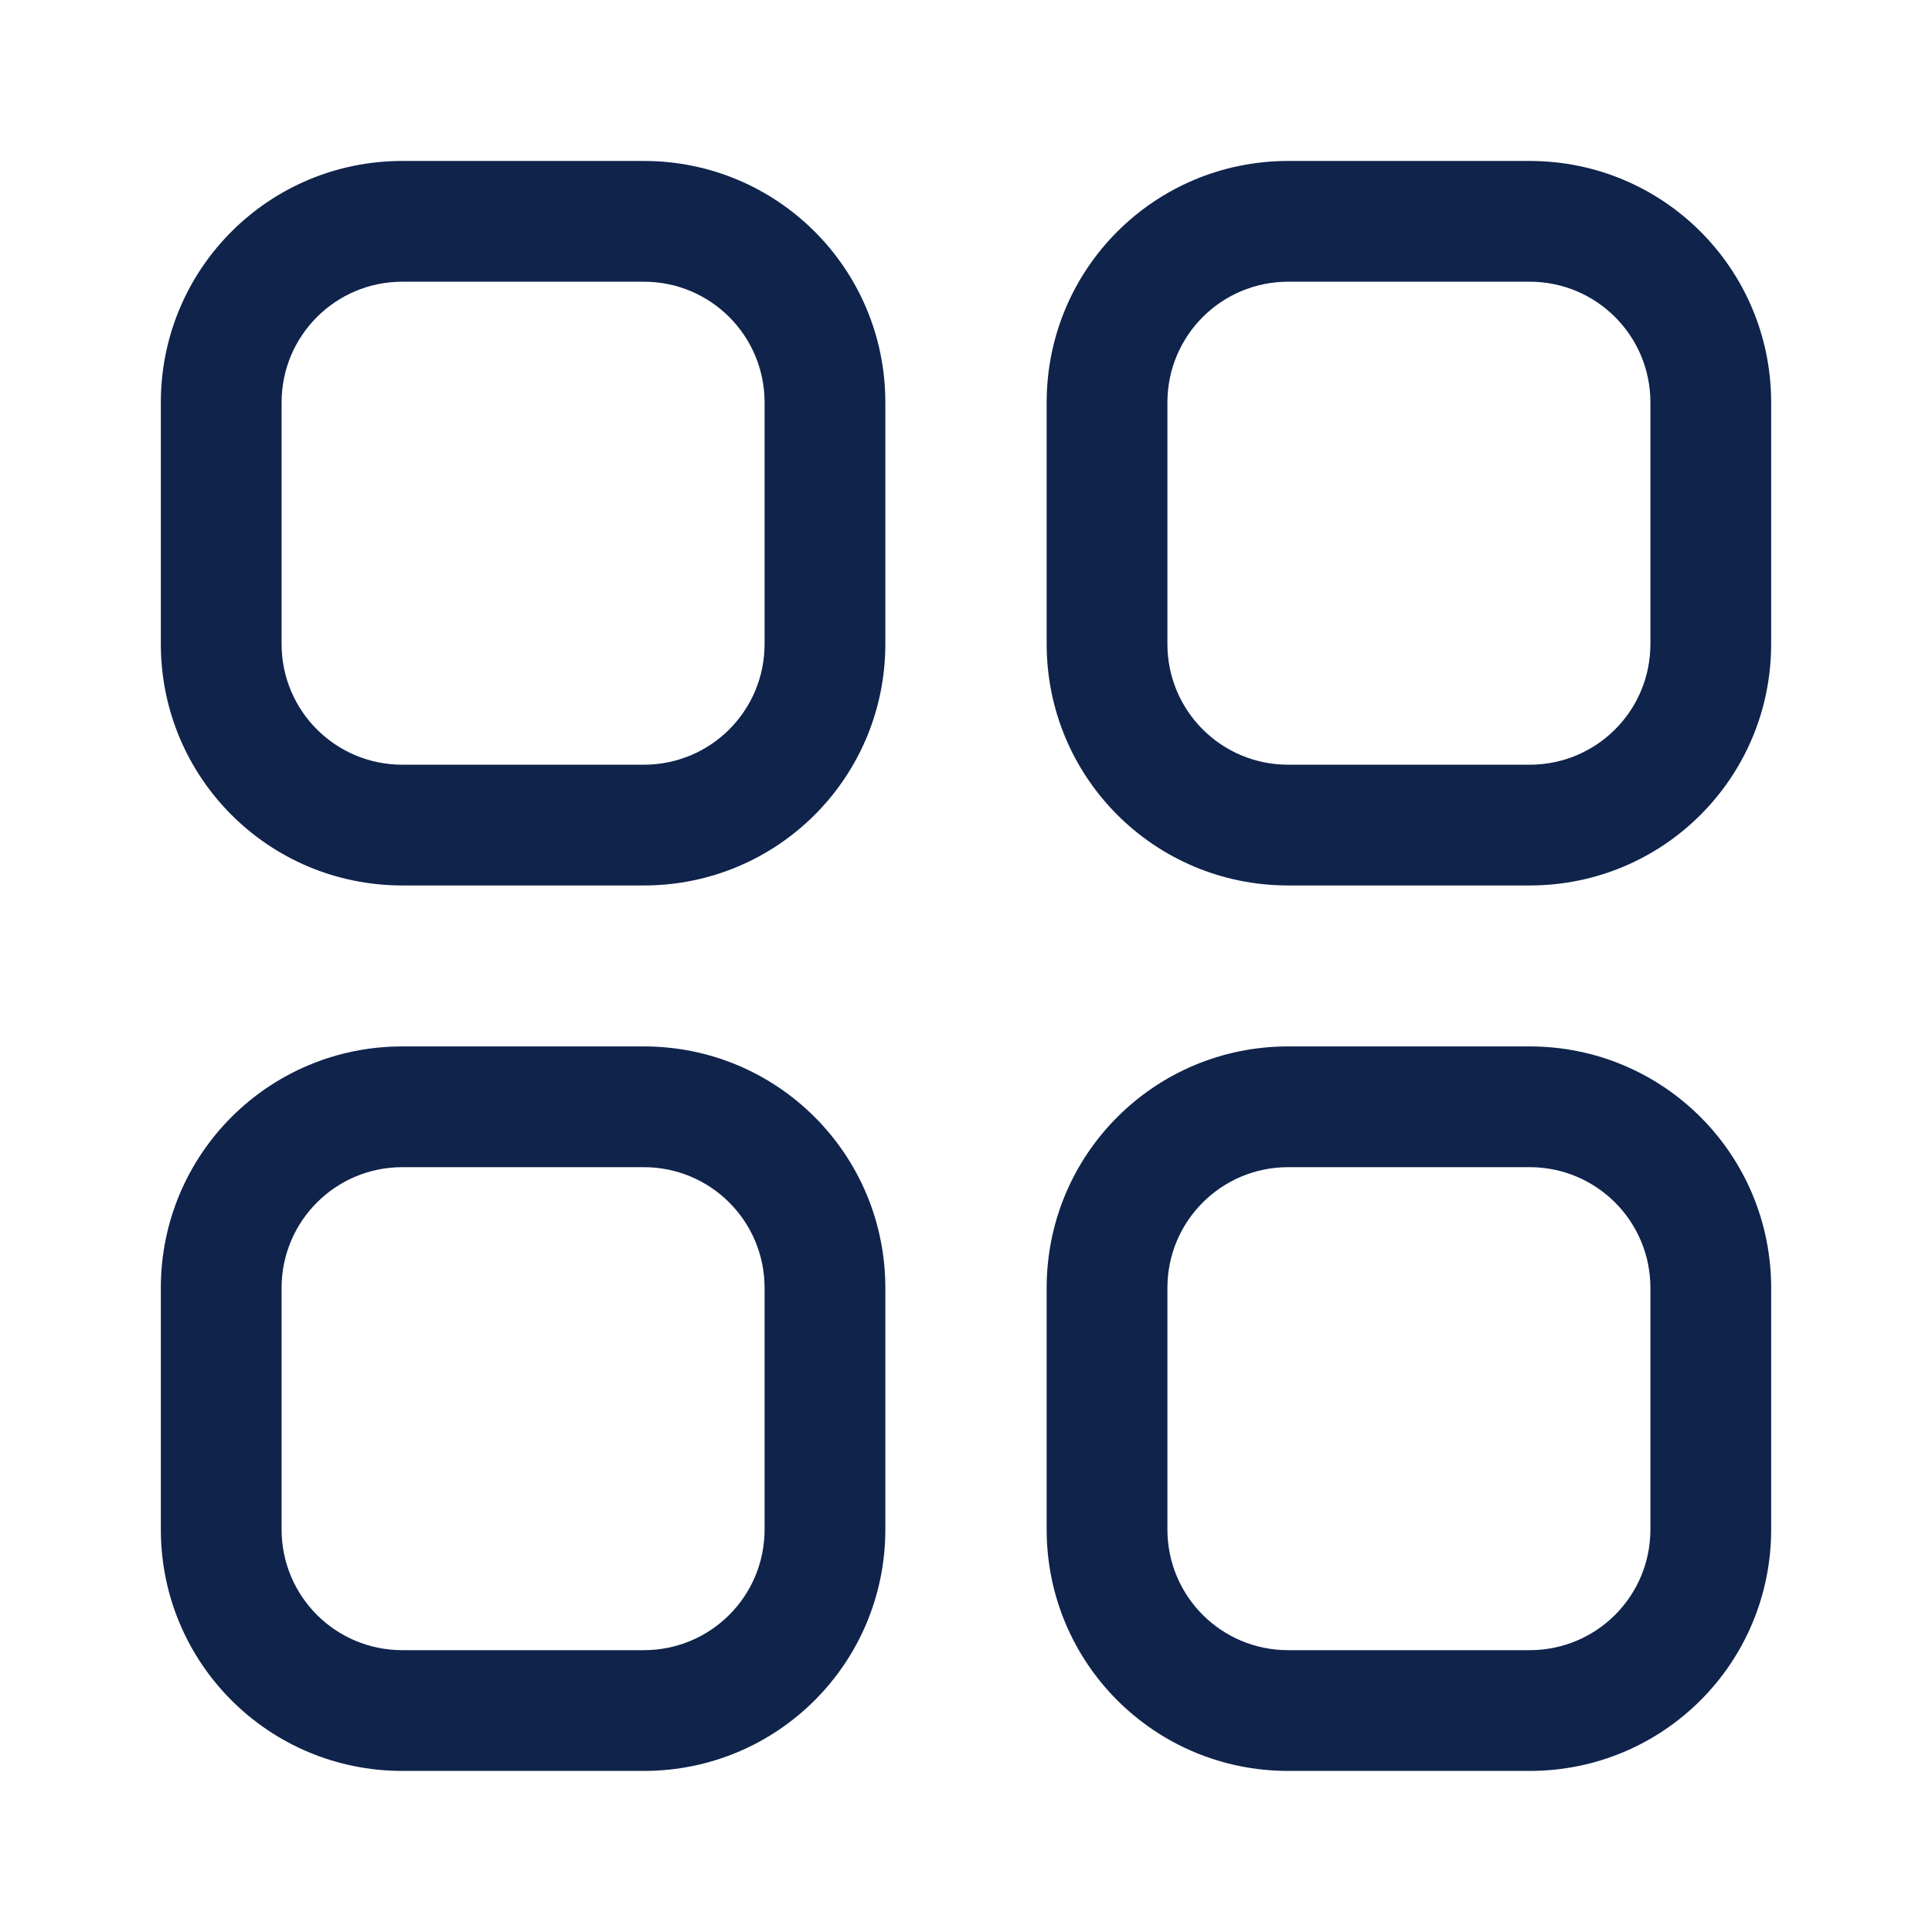
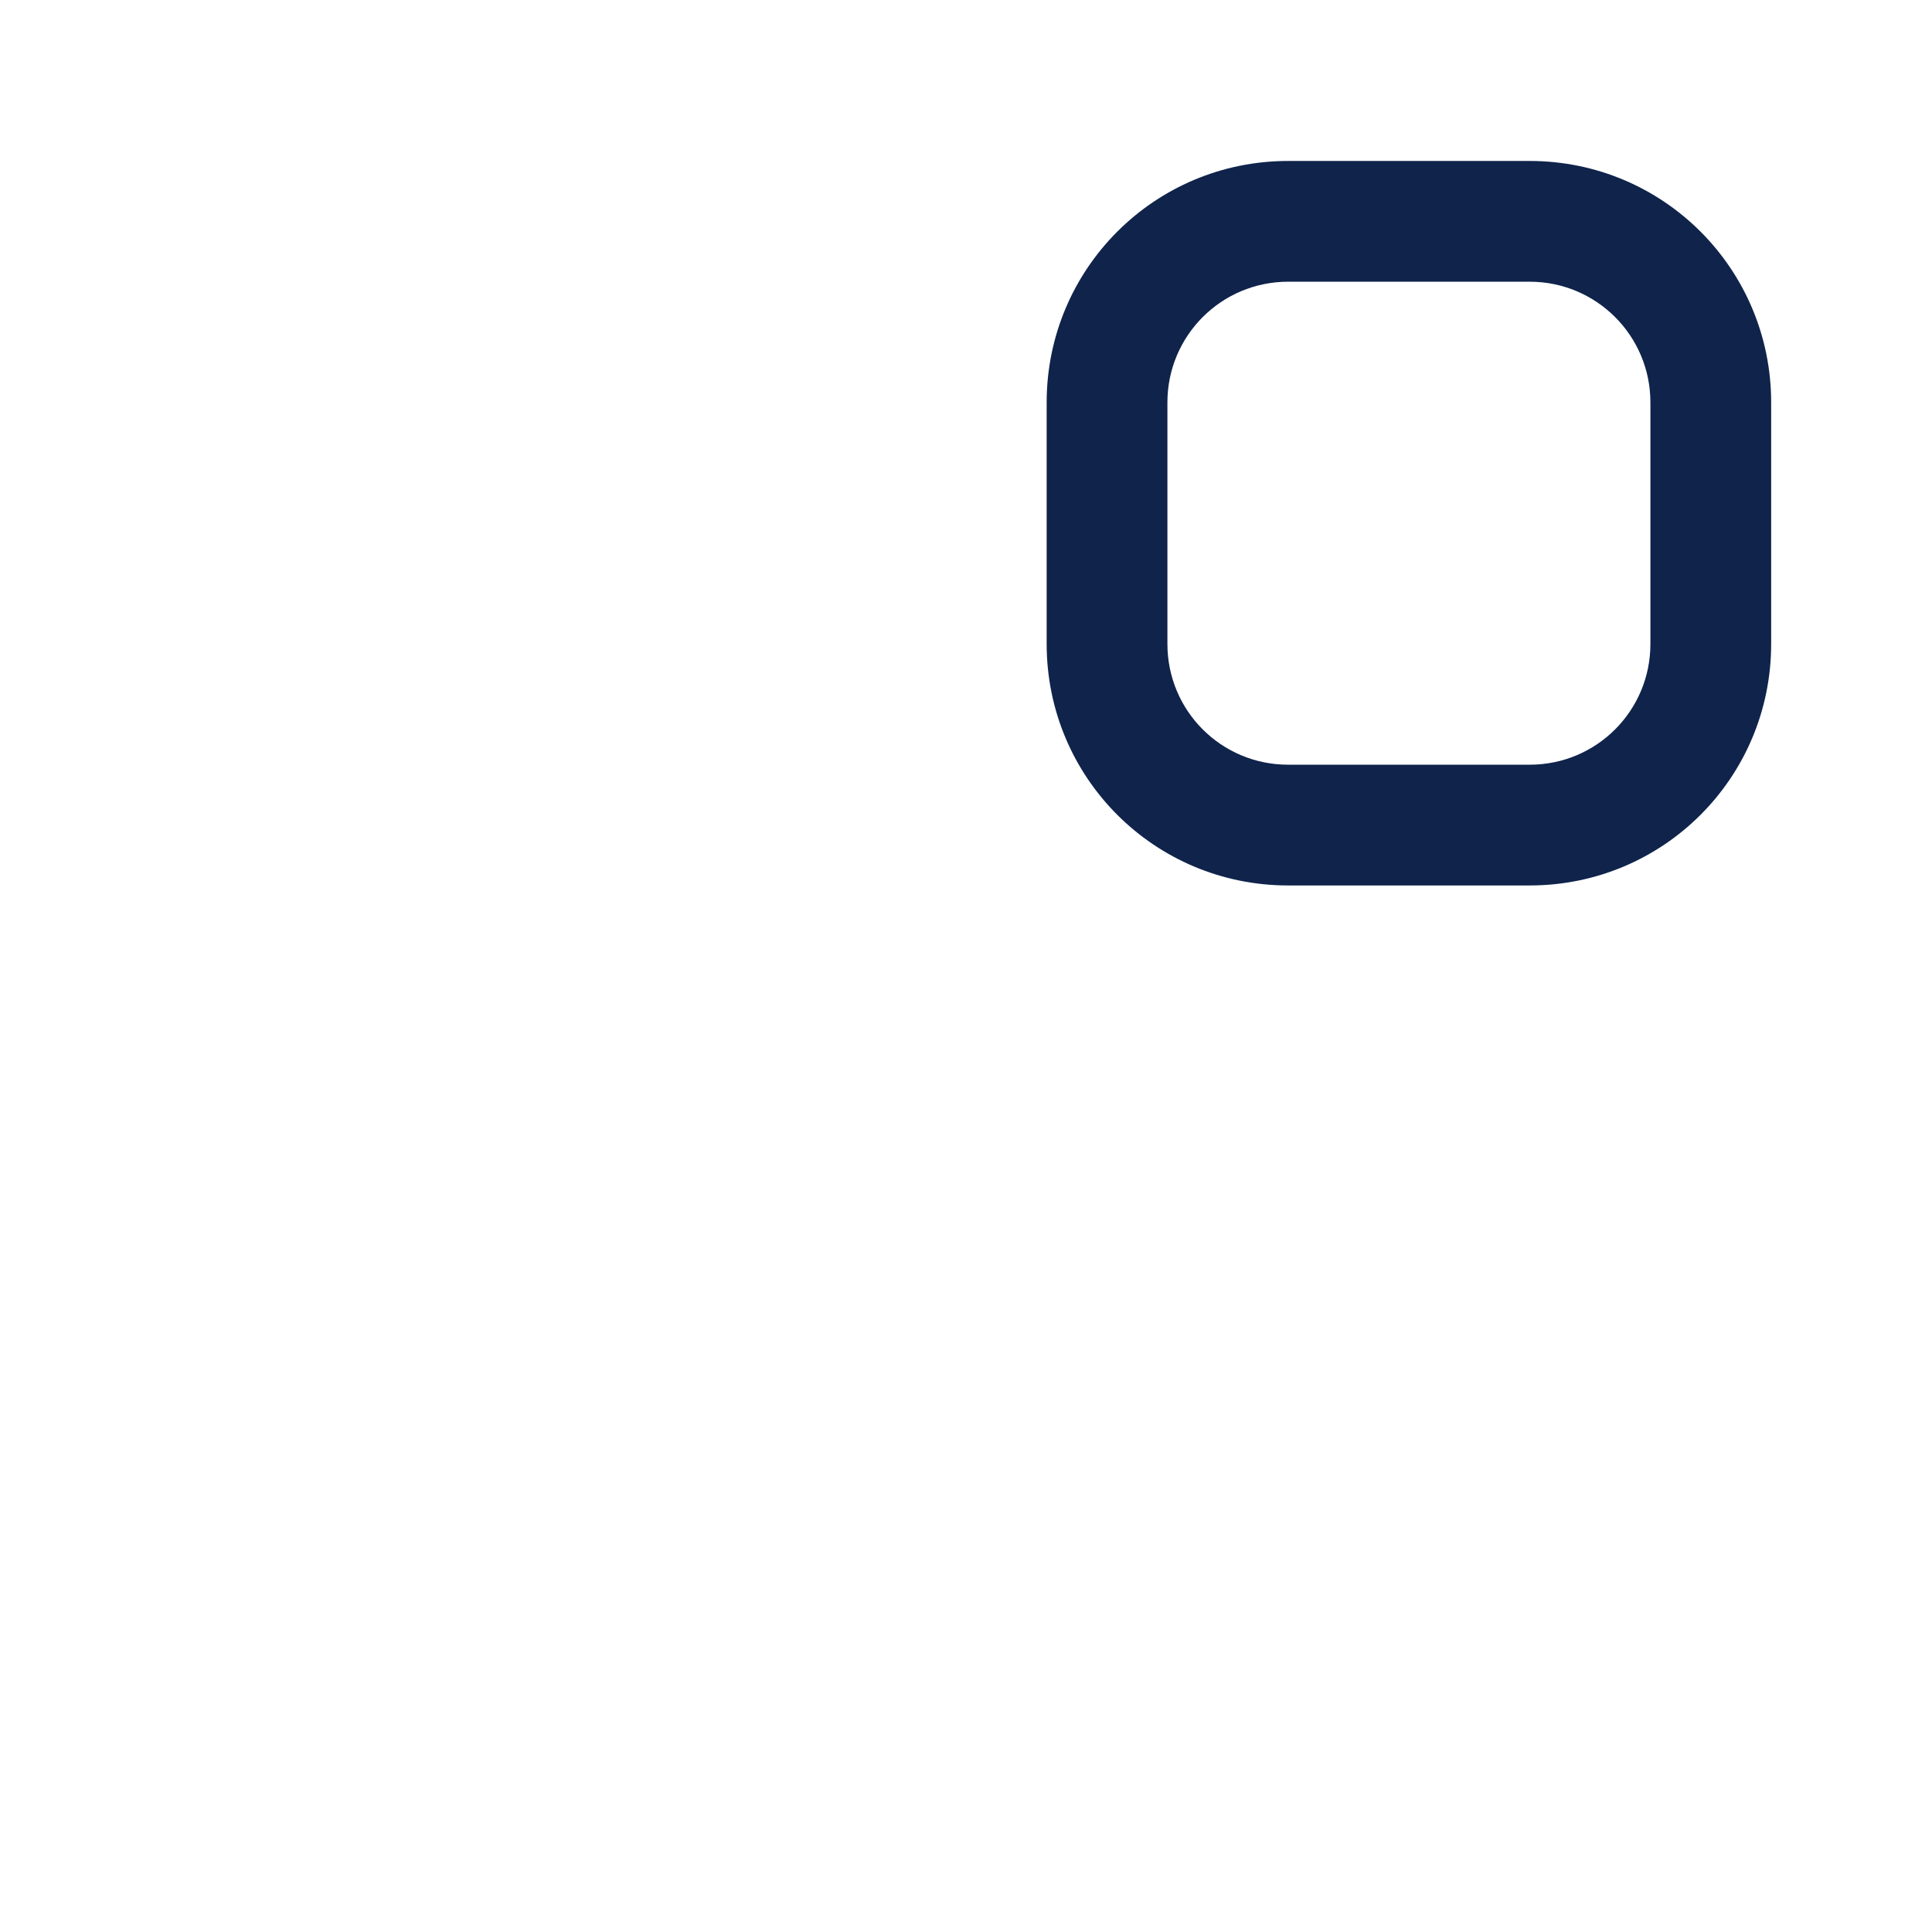
<svg xmlns="http://www.w3.org/2000/svg" width="16" height="16" viewBox="0 0 16 16" fill="none">
-   <path d="M5.332 2.333C5.885 2.333 6.332 2.78 6.332 3.333V5.333C6.332 5.887 5.885 6.333 5.332 6.333H3.332C2.779 6.333 2.332 5.887 2.332 5.333V3.333C2.332 2.78 2.779 2.333 3.332 2.333H5.332ZM5.332 1.333H3.332C2.225 1.333 1.332 2.227 1.332 3.333V5.333C1.332 6.44 2.225 7.333 3.332 7.333H5.332C6.439 7.333 7.332 6.44 7.332 5.333V3.333C7.332 2.227 6.439 1.333 5.332 1.333Z" fill="#0F234B" />
  <path d="M12.668 2.333C13.221 2.333 13.668 2.78 13.668 3.333V5.333C13.668 5.887 13.221 6.333 12.668 6.333H10.668C10.115 6.333 9.668 5.887 9.668 5.333V3.333C9.668 2.78 10.115 2.333 10.668 2.333H12.668ZM12.668 1.333H10.668C9.561 1.333 8.668 2.227 8.668 3.333V5.333C8.668 6.44 9.561 7.333 10.668 7.333H12.668C13.775 7.333 14.668 6.44 14.668 5.333V3.333C14.668 2.227 13.775 1.333 12.668 1.333Z" fill="#0F234B" />
-   <path d="M12.668 9.666C13.221 9.666 13.668 10.113 13.668 10.666V12.666C13.668 13.22 13.221 13.666 12.668 13.666H10.668C10.115 13.666 9.668 13.22 9.668 12.666V10.666C9.668 10.113 10.115 9.666 10.668 9.666H12.668ZM12.668 8.666H10.668C9.561 8.666 8.668 9.56 8.668 10.666V12.666C8.668 13.773 9.561 14.666 10.668 14.666H12.668C13.775 14.666 14.668 13.773 14.668 12.666V10.666C14.668 9.56 13.775 8.666 12.668 8.666Z" fill="#0F234B" />
-   <path d="M5.332 9.666C5.885 9.666 6.332 10.113 6.332 10.666V12.666C6.332 13.22 5.885 13.666 5.332 13.666H3.332C2.779 13.666 2.332 13.22 2.332 12.666V10.666C2.332 10.113 2.779 9.666 3.332 9.666H5.332ZM5.332 8.666H3.332C2.225 8.666 1.332 9.56 1.332 10.666V12.666C1.332 13.773 2.225 14.666 3.332 14.666H5.332C6.439 14.666 7.332 13.773 7.332 12.666V10.666C7.332 9.56 6.439 8.666 5.332 8.666Z" fill="#0F234B" />
</svg>